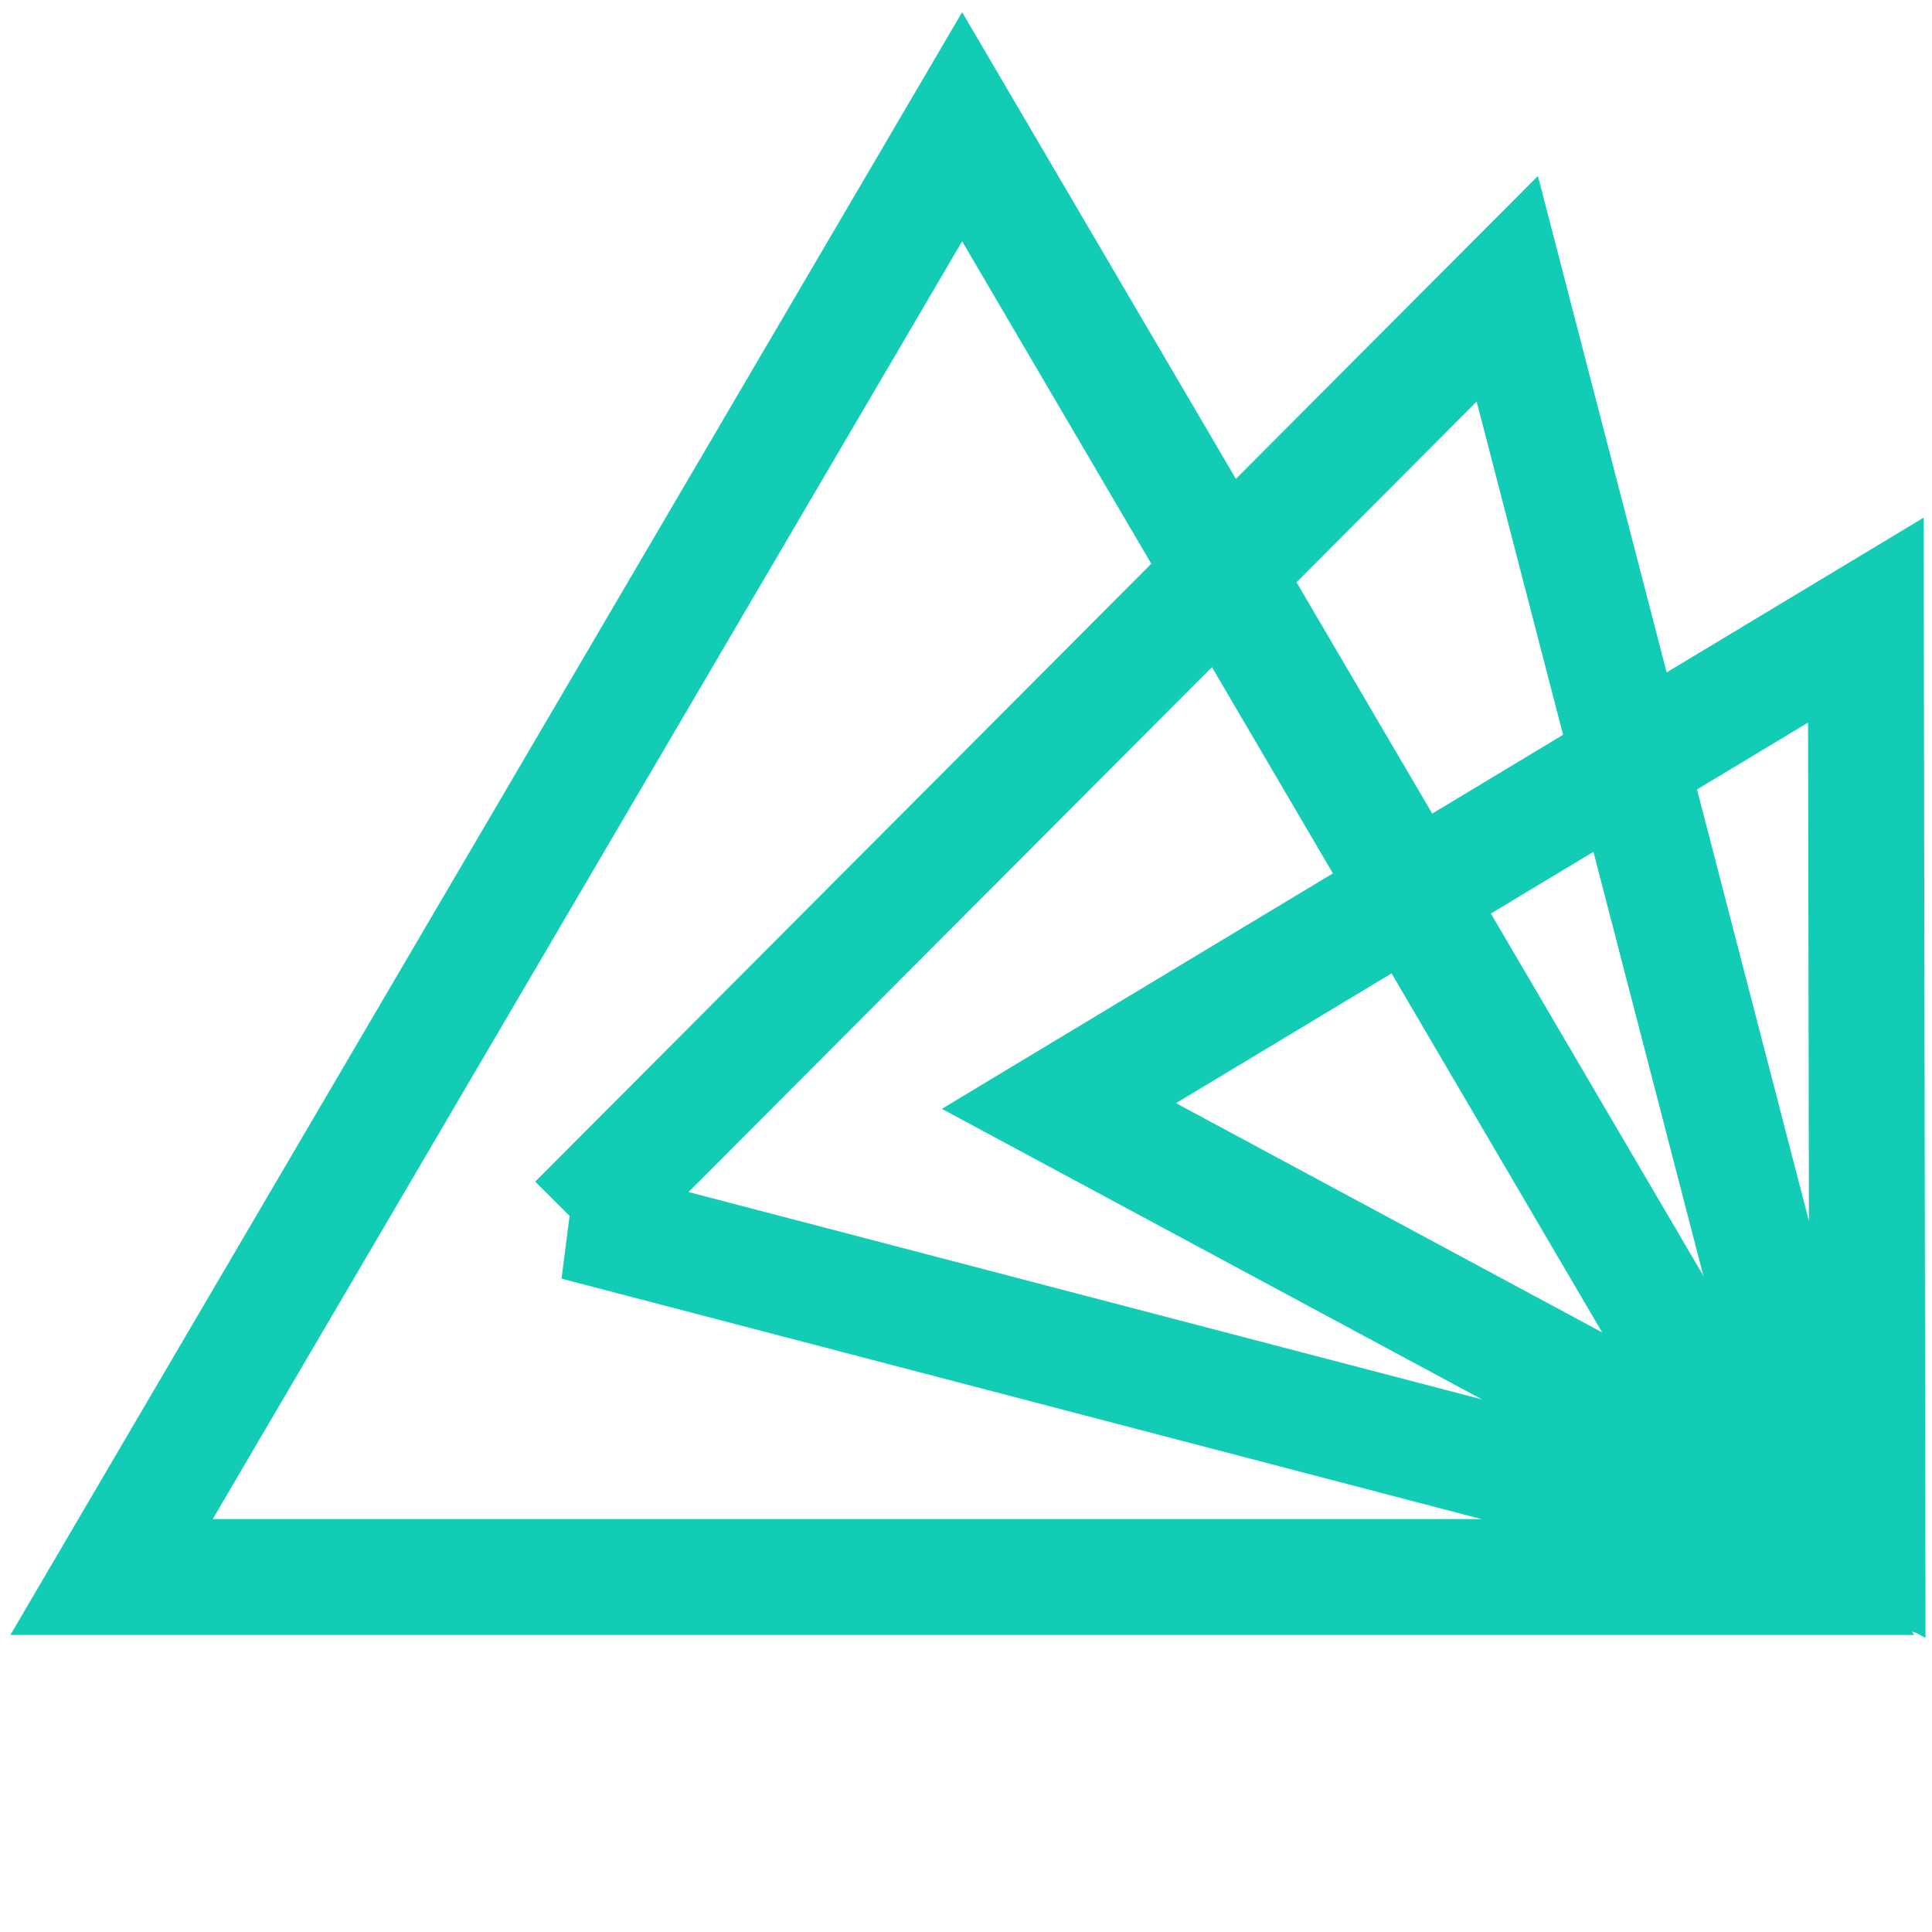
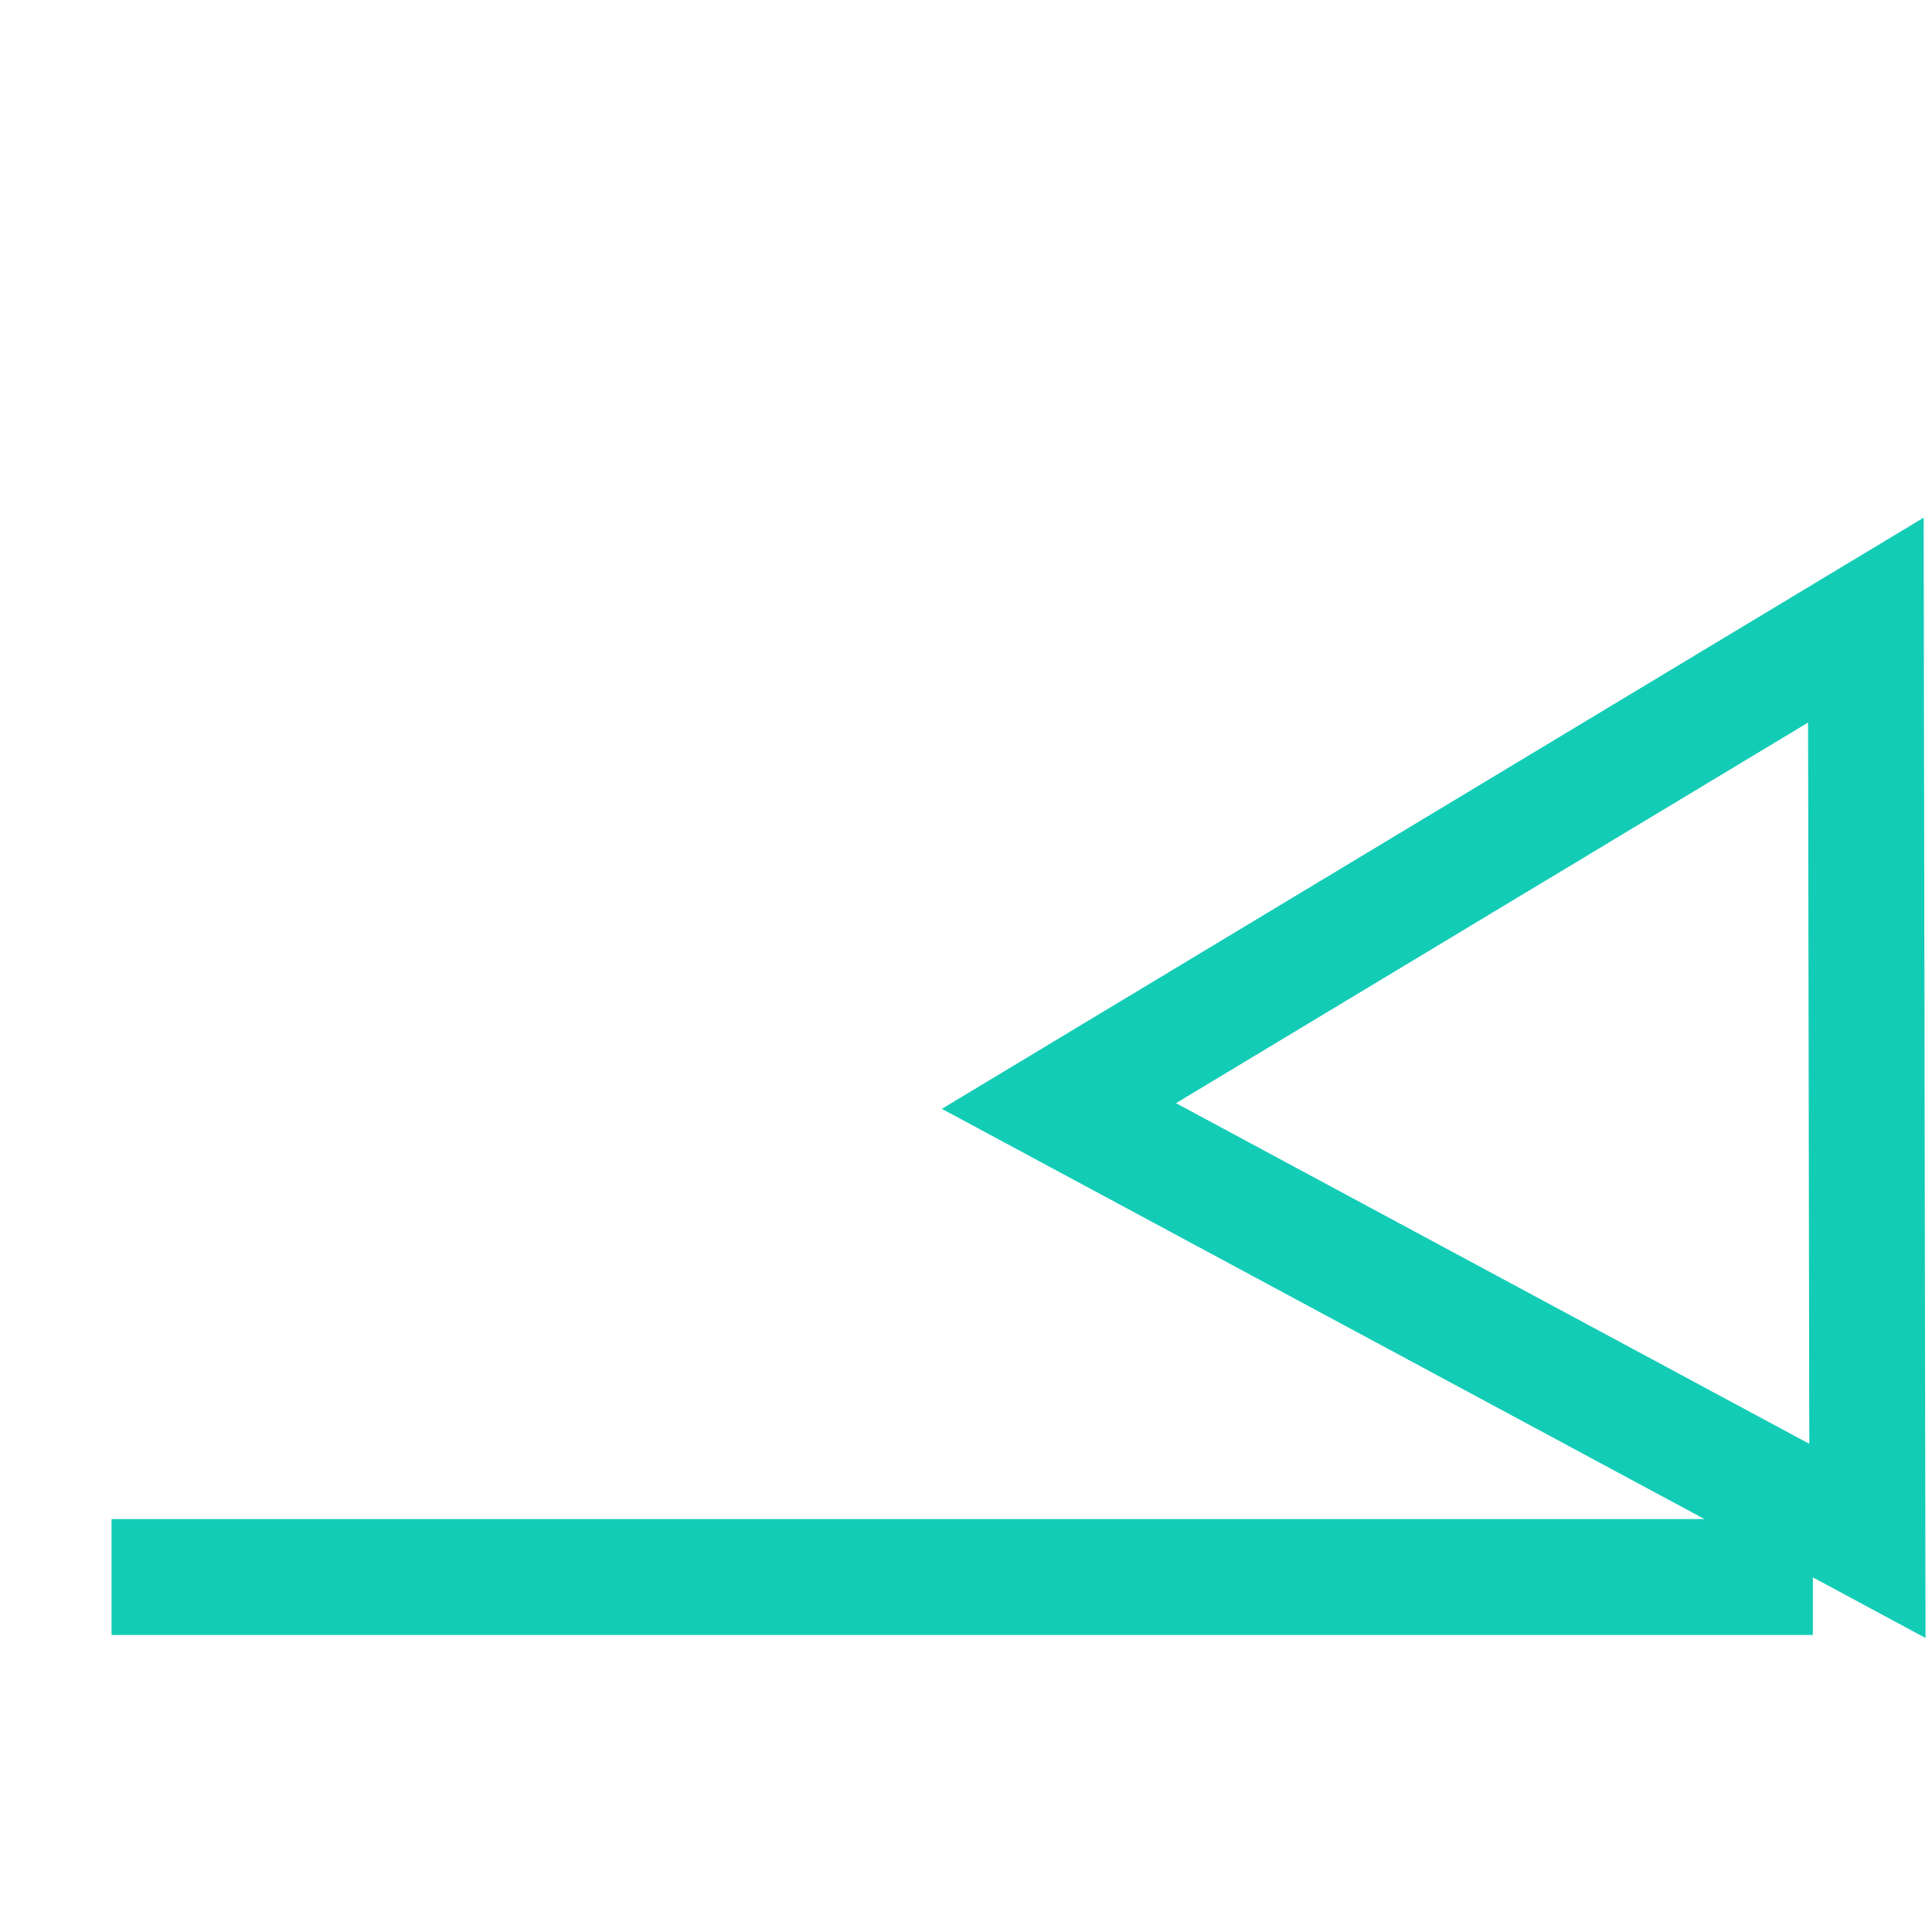
<svg xmlns="http://www.w3.org/2000/svg" width="30" height="30" viewBox="0 0 30 30" fill="none">
-   <path d="M1.732 24.488L14.94 1.968L28.15 24.488H1.732Z" stroke="#13CCB6" stroke-width="1.8" />
-   <path d="M8.948 18.984L23.405 4.484L28.49 24.092L8.947 18.984H8.948Z" stroke="#13CCB6" stroke-width="1.8" />
+   <path d="M1.732 24.488L28.15 24.488H1.732Z" stroke="#13CCB6" stroke-width="1.8" />
  <path d="M16.443 17.174L28.973 9.629L28.997 23.927L16.443 17.174V17.174Z" stroke="#13CCB6" stroke-width="1.8" />
</svg>